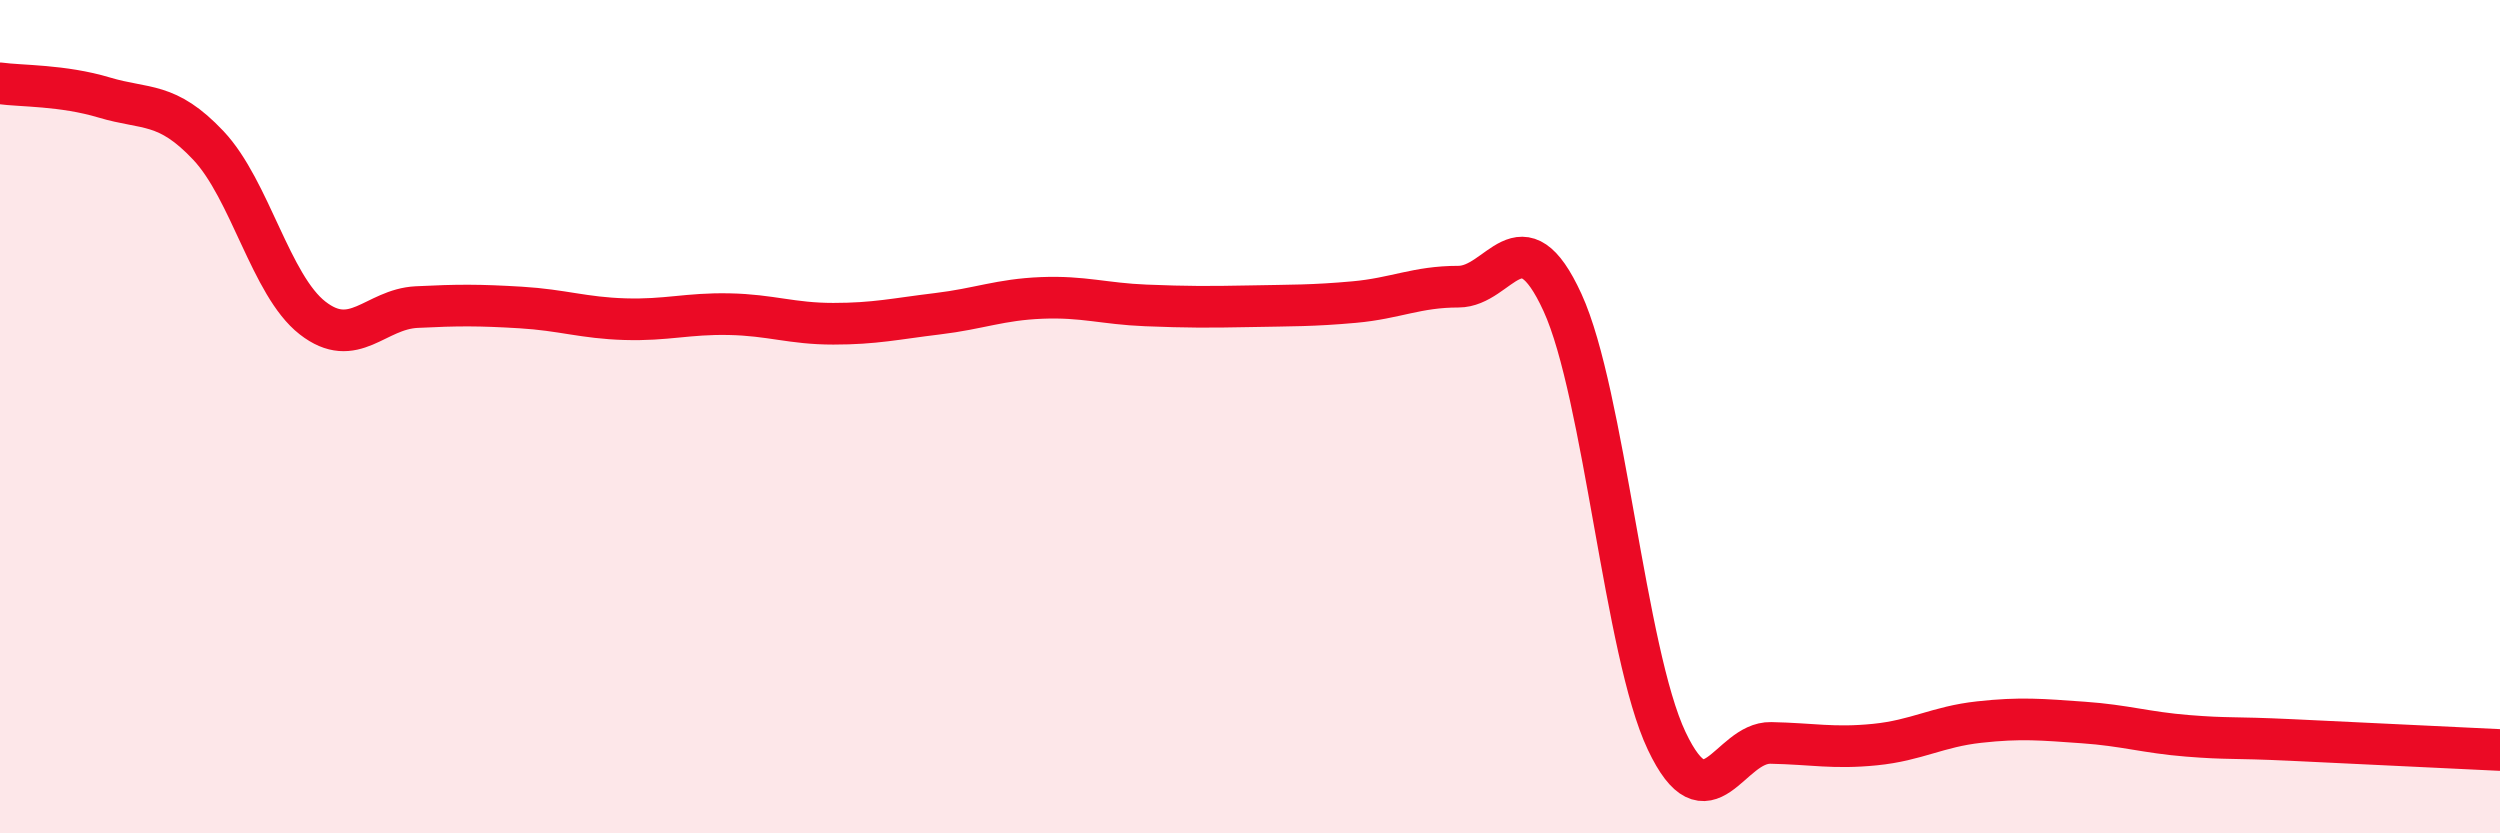
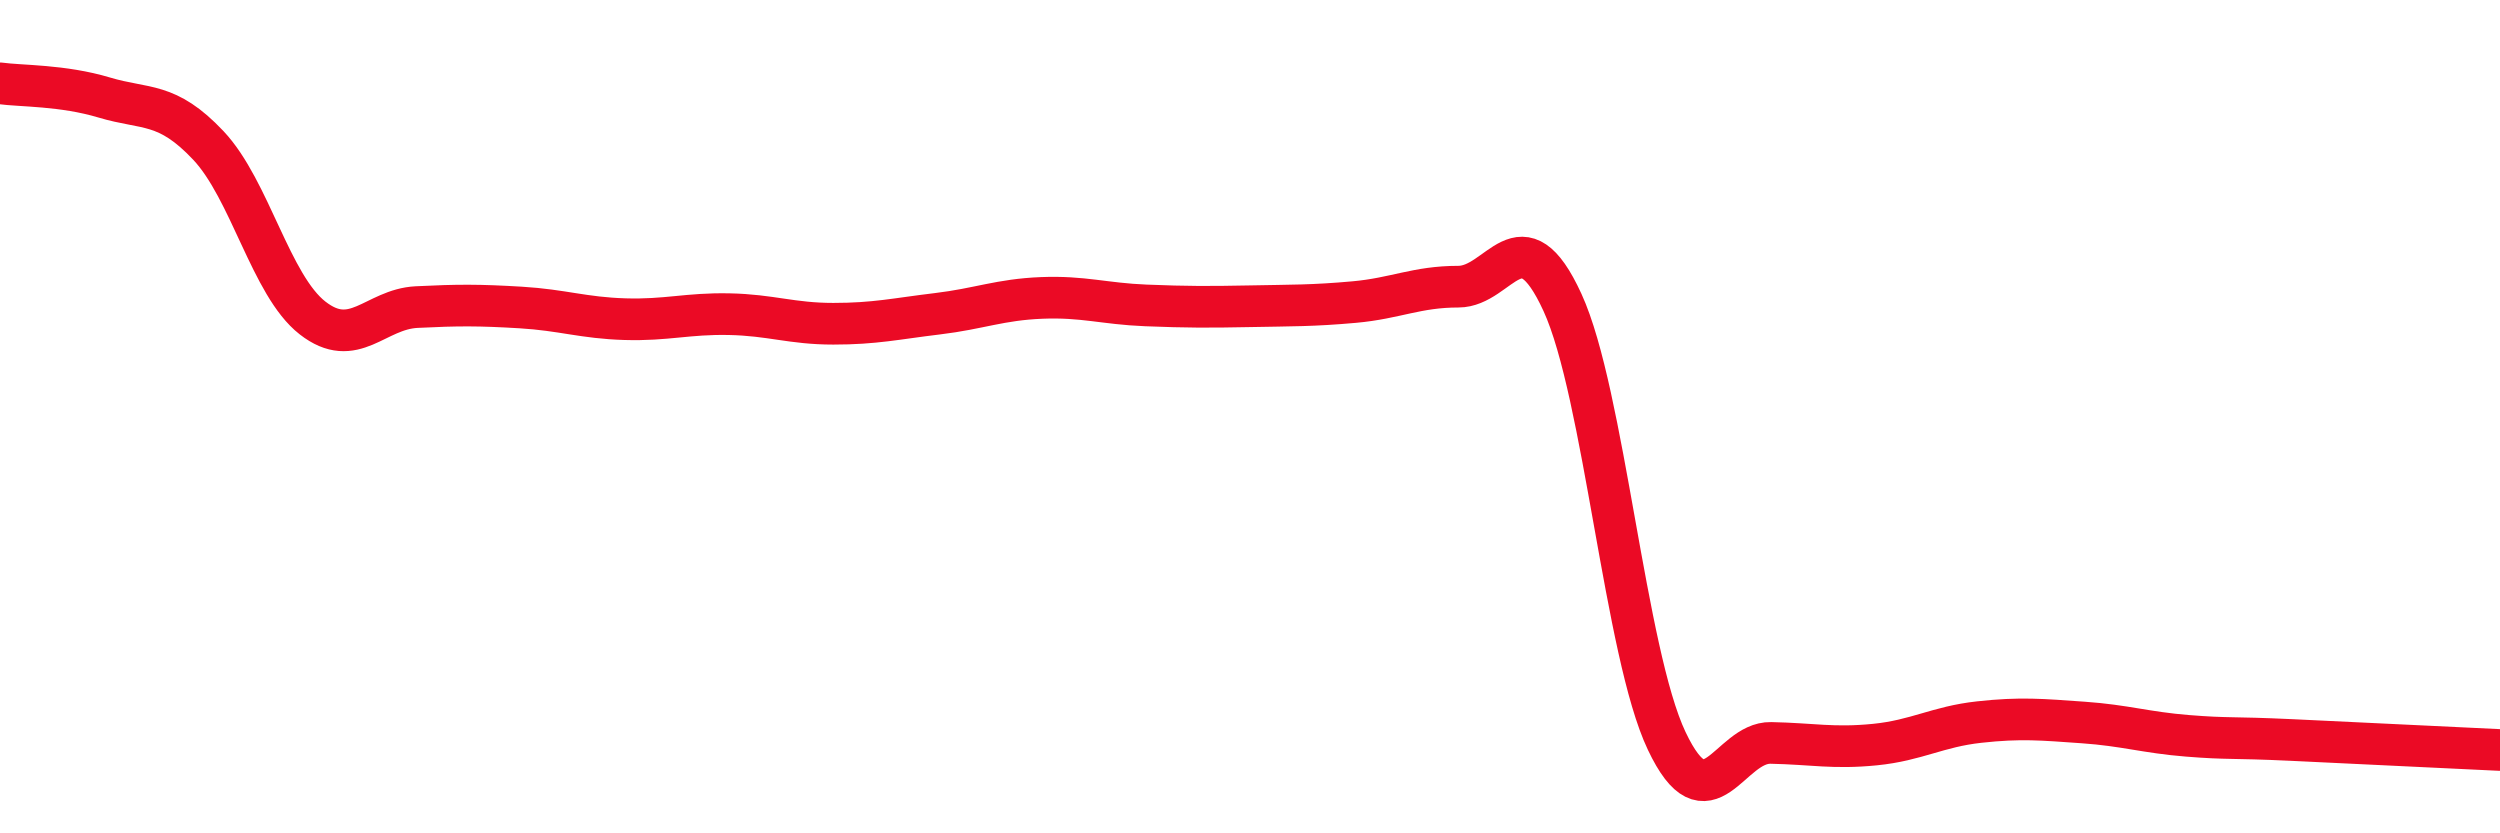
<svg xmlns="http://www.w3.org/2000/svg" width="60" height="20" viewBox="0 0 60 20">
-   <path d="M 0,2 C 0.5,2.07 1.5,2.04 2.5,2.34 C 3.5,2.64 4,2.43 5,3.49 C 6,4.55 6.5,6.85 7.5,7.63 C 8.5,8.41 9,7.42 10,7.37 C 11,7.32 11.5,7.32 12.5,7.38 C 13.5,7.44 14,7.63 15,7.66 C 16,7.69 16.5,7.52 17.5,7.54 C 18.5,7.56 19,7.77 20,7.77 C 21,7.77 21.5,7.65 22.5,7.53 C 23.5,7.41 24,7.19 25,7.15 C 26,7.11 26.5,7.29 27.5,7.33 C 28.5,7.37 29,7.37 30,7.35 C 31,7.33 31.5,7.34 32.5,7.25 C 33.5,7.16 34,6.88 35,6.88 C 36,6.88 36.5,5.08 37.5,7.26 C 38.5,9.44 39,15.67 40,17.78 C 41,19.89 41.5,17.81 42.5,17.83 C 43.5,17.85 44,17.97 45,17.87 C 46,17.77 46.5,17.44 47.5,17.33 C 48.5,17.22 49,17.27 50,17.34 C 51,17.41 51.5,17.58 52.5,17.66 C 53.5,17.74 53.5,17.69 55,17.76 C 56.5,17.83 59,17.95 60,18L60 20L0 20Z" fill="#EB0A25" opacity="0.1" stroke-linecap="round" stroke-linejoin="round" />
  <path d="M 0,2 C 0.5,2.07 1.5,2.04 2.5,2.34 C 3.5,2.64 4,2.43 5,3.49 C 6,4.55 6.5,6.85 7.5,7.63 C 8.5,8.41 9,7.42 10,7.37 C 11,7.32 11.5,7.32 12.5,7.38 C 13.5,7.44 14,7.63 15,7.66 C 16,7.69 16.5,7.52 17.5,7.54 C 18.5,7.56 19,7.77 20,7.77 C 21,7.77 21.5,7.65 22.5,7.53 C 23.5,7.41 24,7.19 25,7.15 C 26,7.11 26.5,7.29 27.5,7.33 C 28.5,7.37 29,7.37 30,7.35 C 31,7.33 31.5,7.34 32.5,7.25 C 33.5,7.16 34,6.88 35,6.88 C 36,6.88 36.5,5.08 37.5,7.26 C 38.5,9.44 39,15.67 40,17.78 C 41,19.89 41.5,17.81 42.5,17.83 C 43.5,17.85 44,17.97 45,17.87 C 46,17.77 46.5,17.44 47.5,17.33 C 48.5,17.22 49,17.27 50,17.34 C 51,17.41 51.5,17.58 52.5,17.66 C 53.5,17.74 53.5,17.69 55,17.76 C 56.5,17.83 59,17.95 60,18" stroke="#EB0A25" stroke-width="1" fill="none" stroke-linecap="round" stroke-linejoin="round" />
</svg>